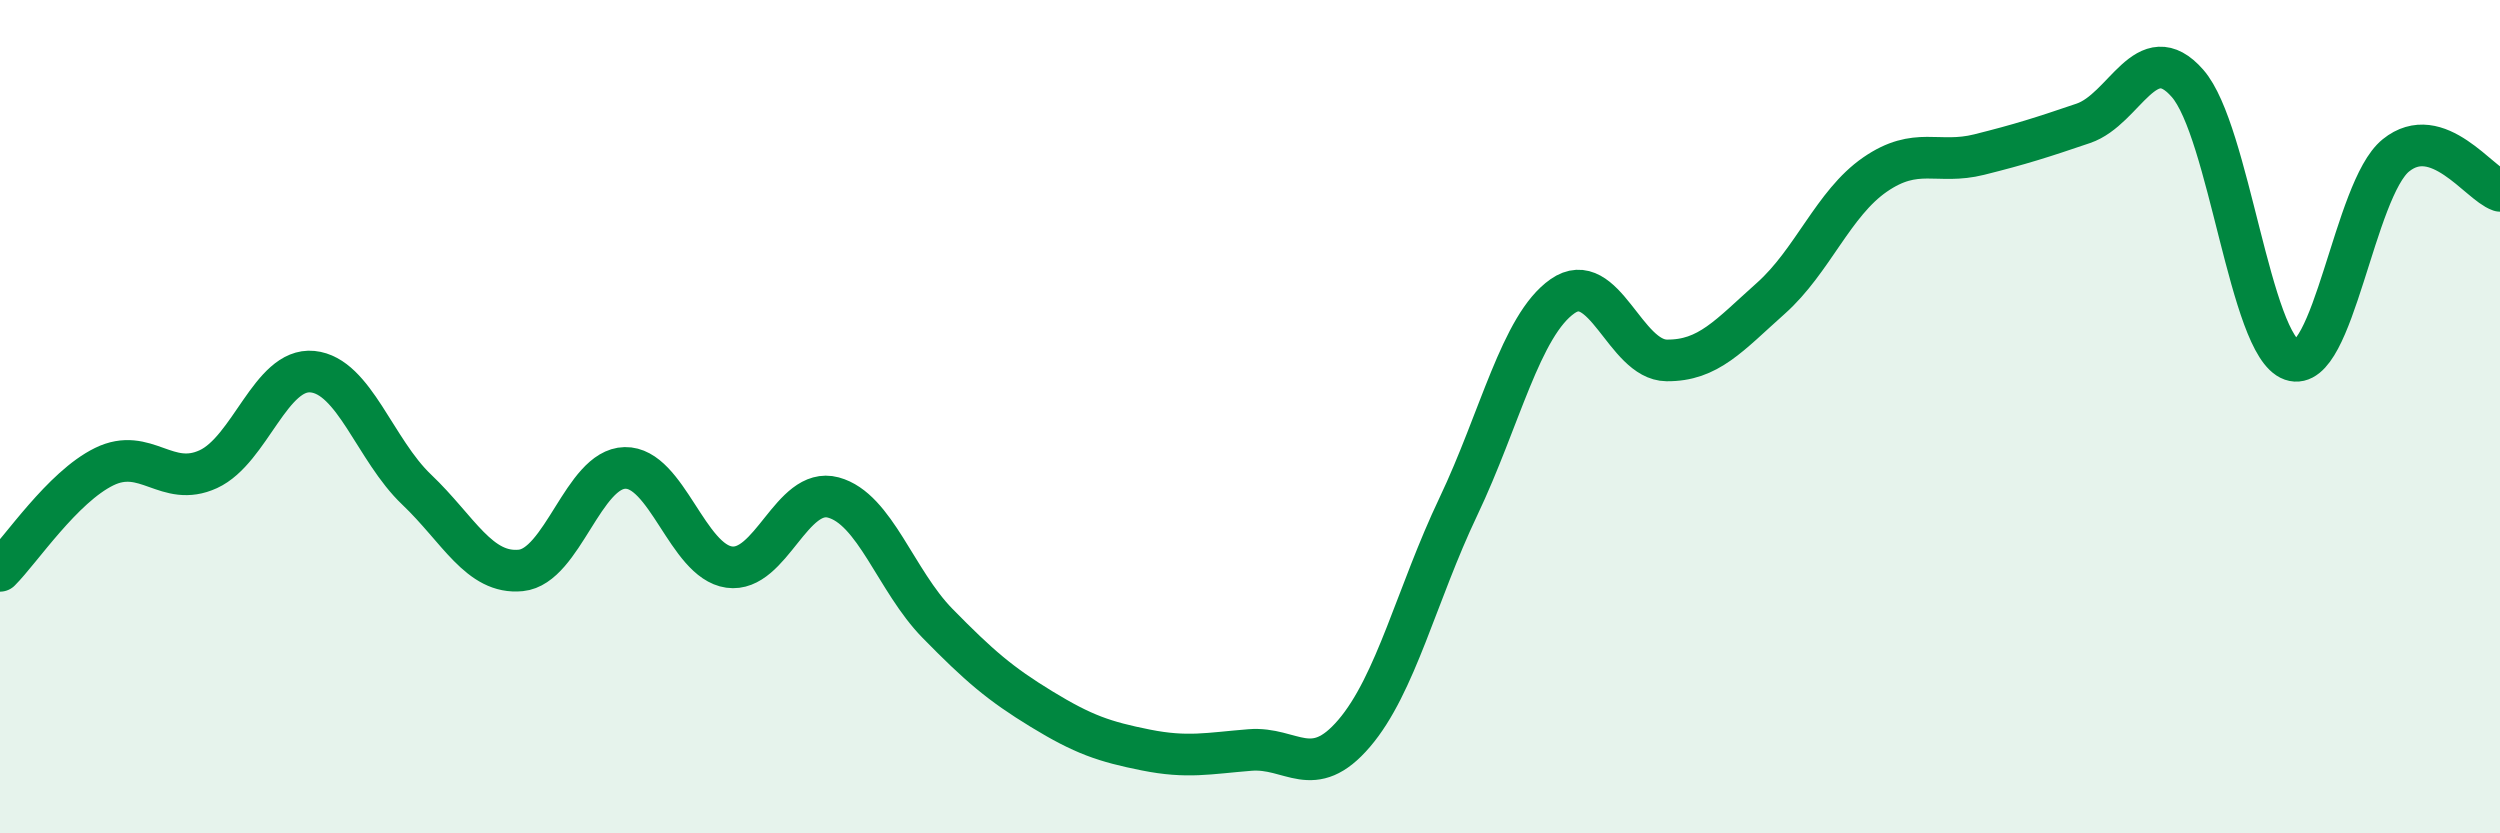
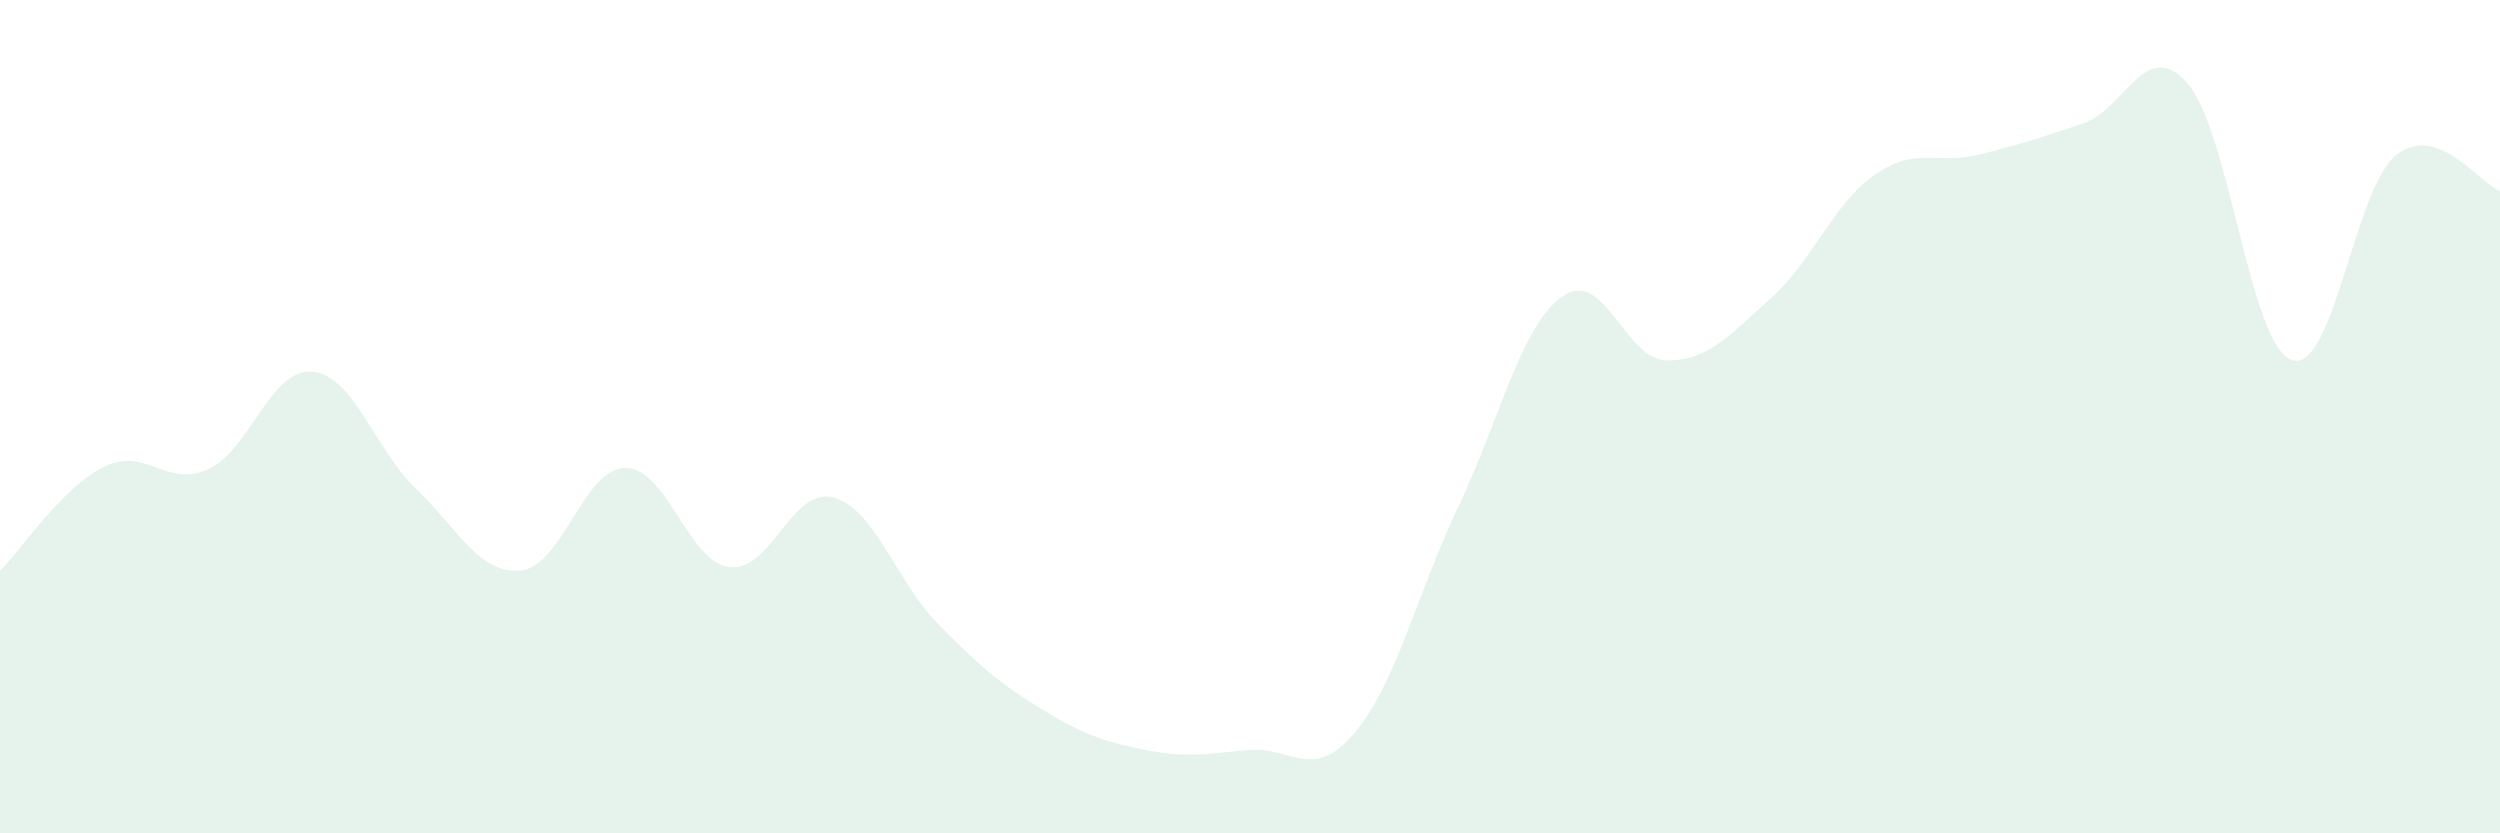
<svg xmlns="http://www.w3.org/2000/svg" width="60" height="20" viewBox="0 0 60 20">
  <path d="M 0,13.7 C 0.5,13.2 1.5,11.69 2.5,11.2 C 3.5,10.71 4,11.72 5,11.26 C 6,10.8 6.5,8.82 7.5,8.92 C 8.5,9.02 9,10.8 10,11.75 C 11,12.7 11.5,13.79 12.5,13.69 C 13.5,13.59 14,11.25 15,11.23 C 16,11.21 16.5,13.47 17.5,13.61 C 18.5,13.75 19,11.67 20,11.94 C 21,12.21 21.5,13.94 22.5,14.96 C 23.5,15.98 24,16.41 25,17.02 C 26,17.63 26.5,17.8 27.5,18 C 28.5,18.2 29,18.08 30,18 C 31,17.92 31.5,18.77 32.5,17.6 C 33.5,16.43 34,14.26 35,12.16 C 36,10.06 36.5,7.81 37.5,7.11 C 38.5,6.41 39,8.64 40,8.65 C 41,8.66 41.5,8.05 42.5,7.16 C 43.5,6.27 44,4.88 45,4.19 C 46,3.5 46.5,3.96 47.5,3.71 C 48.5,3.46 49,3.3 50,2.96 C 51,2.62 51.5,0.86 52.5,2 C 53.5,3.14 54,8.29 55,8.64 C 56,8.99 56.5,4.54 57.5,3.73 C 58.5,2.92 59.5,4.41 60,4.58L60 20L0 20Z" fill="#008740" opacity="0.1" stroke-linecap="round" stroke-linejoin="round" />
-   <path d="M 0,13.7 C 0.5,13.2 1.5,11.69 2.5,11.2 C 3.5,10.71 4,11.72 5,11.26 C 6,10.8 6.5,8.82 7.5,8.92 C 8.5,9.02 9,10.8 10,11.75 C 11,12.7 11.5,13.79 12.5,13.69 C 13.5,13.59 14,11.25 15,11.23 C 16,11.21 16.5,13.47 17.5,13.61 C 18.5,13.75 19,11.67 20,11.94 C 21,12.21 21.5,13.94 22.5,14.96 C 23.5,15.98 24,16.41 25,17.02 C 26,17.63 26.5,17.8 27.5,18 C 28.5,18.2 29,18.08 30,18 C 31,17.92 31.5,18.77 32.5,17.6 C 33.5,16.43 34,14.26 35,12.16 C 36,10.06 36.5,7.81 37.5,7.11 C 38.5,6.41 39,8.64 40,8.65 C 41,8.66 41.5,8.05 42.5,7.16 C 43.5,6.27 44,4.88 45,4.19 C 46,3.5 46.5,3.96 47.5,3.71 C 48.5,3.46 49,3.3 50,2.96 C 51,2.62 51.5,0.86 52.5,2 C 53.5,3.14 54,8.29 55,8.64 C 56,8.99 56.5,4.54 57.5,3.73 C 58.5,2.92 59.5,4.41 60,4.58" stroke="#008740" stroke-width="1" fill="none" stroke-linecap="round" stroke-linejoin="round" />
</svg>